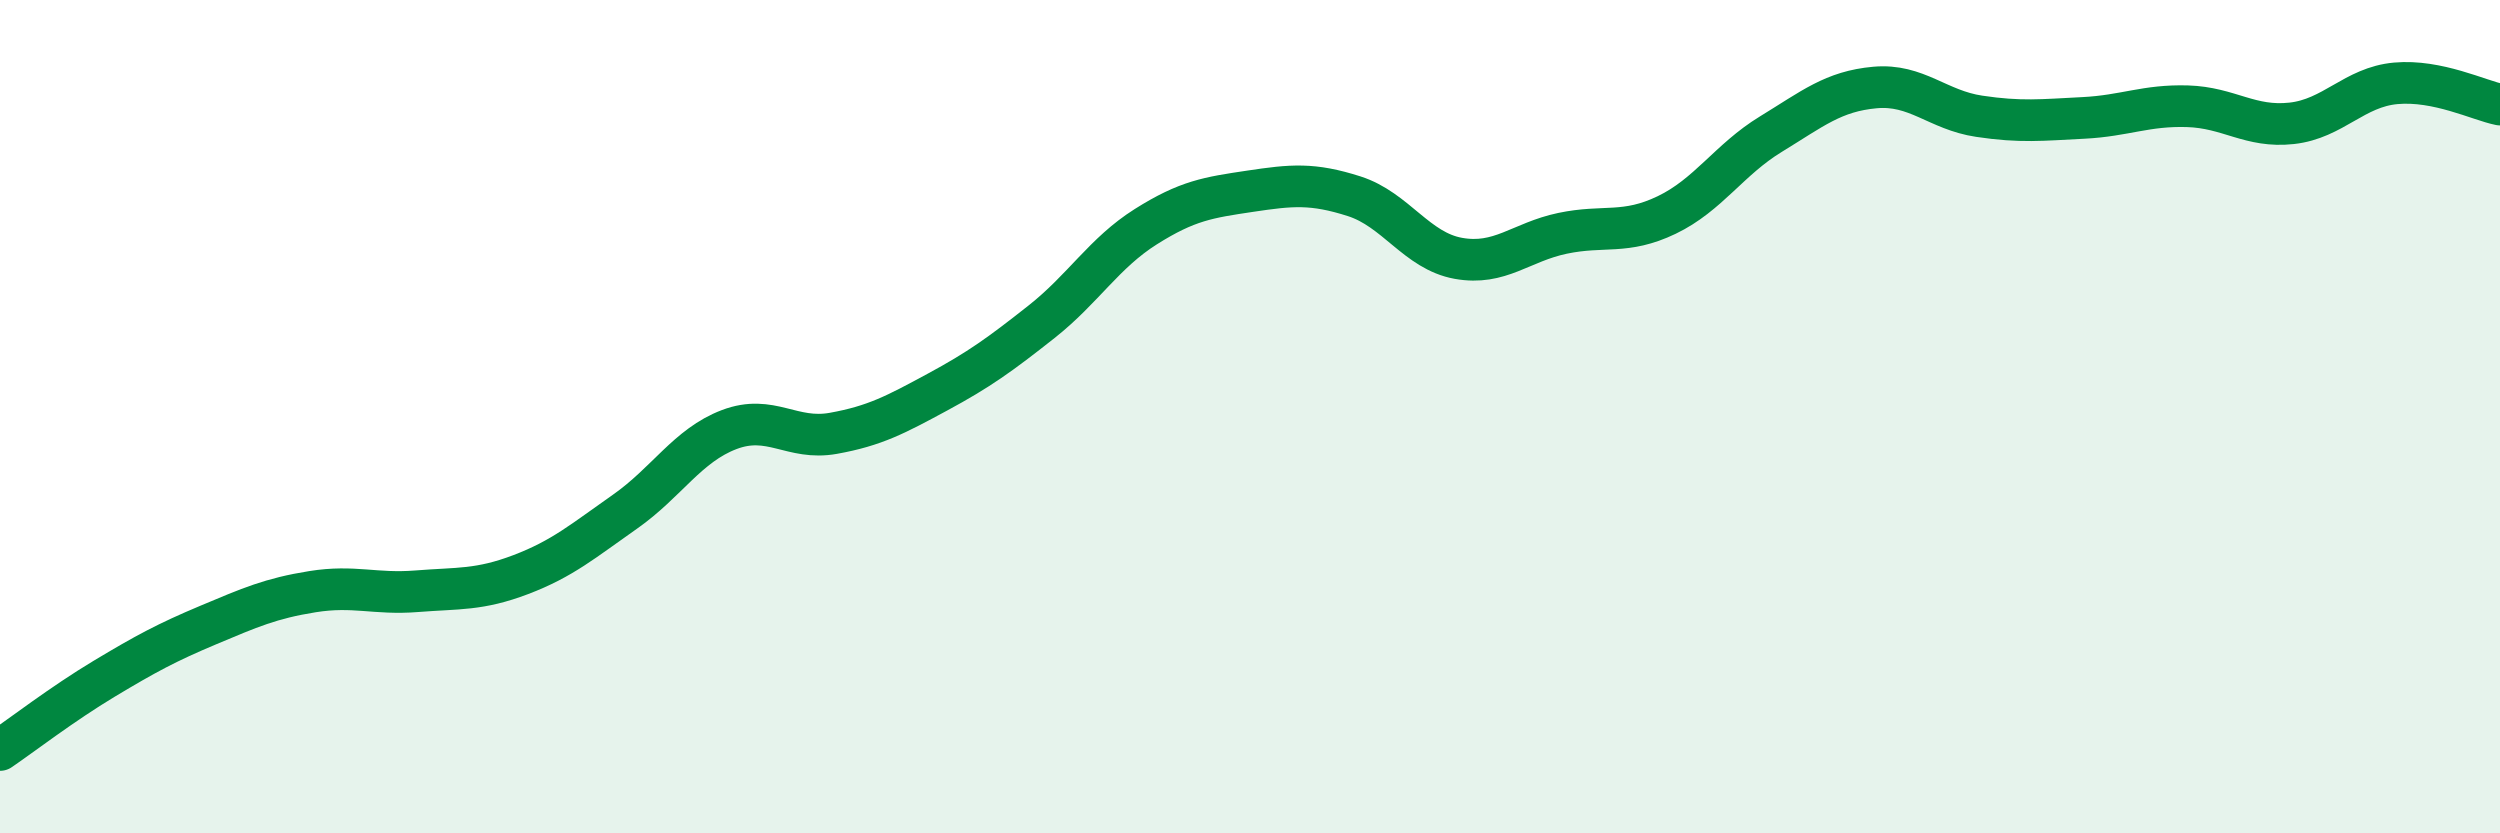
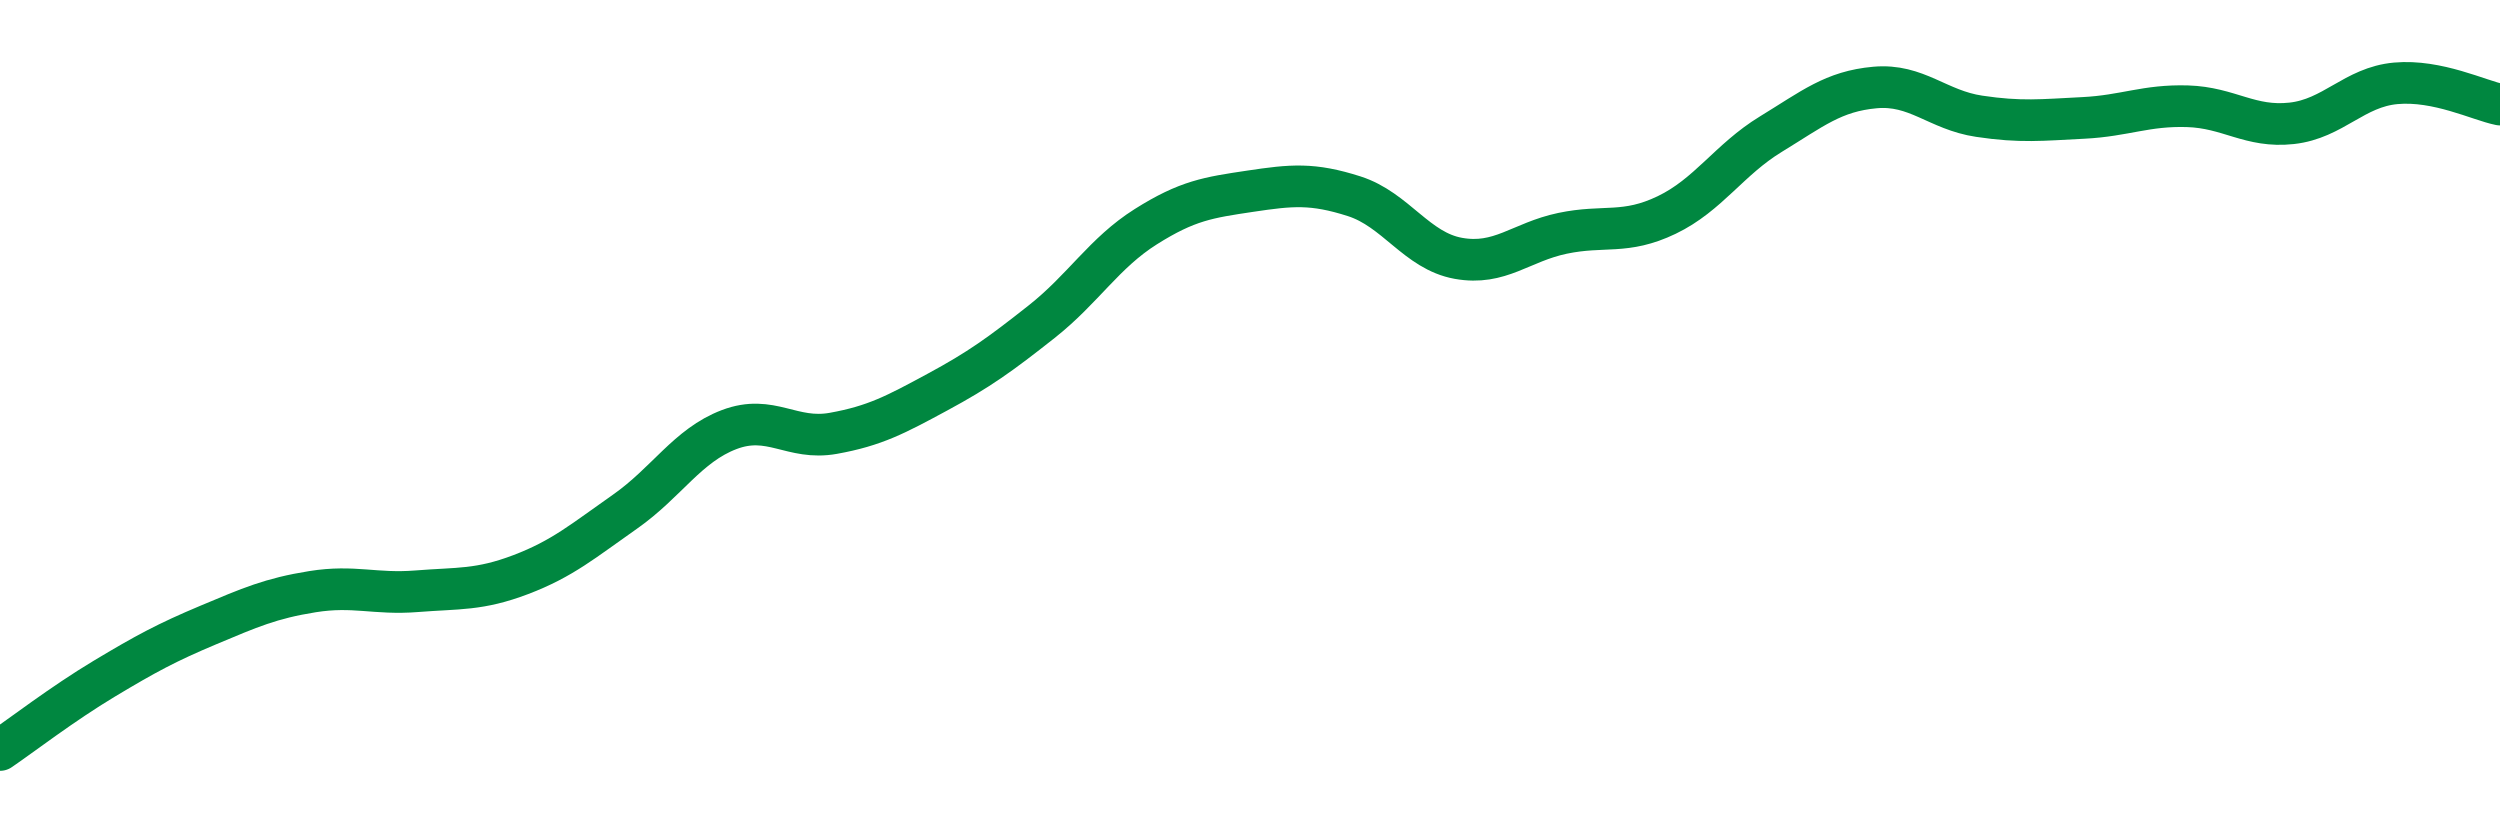
<svg xmlns="http://www.w3.org/2000/svg" width="60" height="20" viewBox="0 0 60 20">
-   <path d="M 0,18 C 0.5,17.66 1.5,16.89 2.5,16.29 C 3.5,15.69 4,15.42 5,15 C 6,14.58 6.5,14.36 7.5,14.2 C 8.5,14.04 9,14.27 10,14.19 C 11,14.11 11.5,14.17 12.5,13.79 C 13.5,13.41 14,12.98 15,12.28 C 16,11.58 16.5,10.69 17.5,10.31 C 18.5,9.93 19,10.58 20,10.4 C 21,10.22 21.5,9.95 22.5,9.41 C 23.5,8.87 24,8.51 25,7.72 C 26,6.93 26.5,6.07 27.5,5.44 C 28.5,4.81 29,4.74 30,4.59 C 31,4.44 31.5,4.39 32.5,4.71 C 33.5,5.03 34,6.02 35,6.2 C 36,6.38 36.5,5.81 37.5,5.6 C 38.5,5.39 39,5.64 40,5.16 C 41,4.68 41.5,3.83 42.5,3.22 C 43.5,2.61 44,2.19 45,2.1 C 46,2.01 46.5,2.64 47.5,2.79 C 48.5,2.94 49,2.88 50,2.83 C 51,2.78 51.5,2.52 52.5,2.55 C 53.5,2.58 54,3.07 55,2.96 C 56,2.85 56.5,2.09 57.5,2 C 58.5,1.91 59.5,2.41 60,2.51L60 20L0 20Z" fill="#008740" opacity="0.1" stroke-linecap="round" stroke-linejoin="round" />
  <path d="M 0,18 C 0.5,17.66 1.5,16.89 2.5,16.29 C 3.5,15.69 4,15.42 5,15 C 6,14.58 6.5,14.36 7.5,14.2 C 8.5,14.04 9,14.27 10,14.19 C 11,14.11 11.5,14.17 12.5,13.79 C 13.5,13.41 14,12.98 15,12.28 C 16,11.58 16.5,10.69 17.5,10.31 C 18.5,9.93 19,10.58 20,10.4 C 21,10.22 21.5,9.95 22.5,9.41 C 23.5,8.87 24,8.51 25,7.72 C 26,6.93 26.5,6.07 27.5,5.44 C 28.5,4.81 29,4.74 30,4.59 C 31,4.44 31.5,4.39 32.5,4.71 C 33.5,5.03 34,6.02 35,6.2 C 36,6.38 36.5,5.81 37.5,5.6 C 38.5,5.39 39,5.64 40,5.16 C 41,4.68 41.5,3.83 42.5,3.22 C 43.5,2.61 44,2.19 45,2.1 C 46,2.01 46.5,2.64 47.5,2.79 C 48.5,2.94 49,2.88 50,2.83 C 51,2.78 51.5,2.52 52.5,2.55 C 53.5,2.58 54,3.07 55,2.96 C 56,2.85 56.5,2.09 57.5,2 C 58.5,1.91 59.5,2.41 60,2.51" stroke="#008740" stroke-width="1" fill="none" stroke-linecap="round" stroke-linejoin="round" />
</svg>